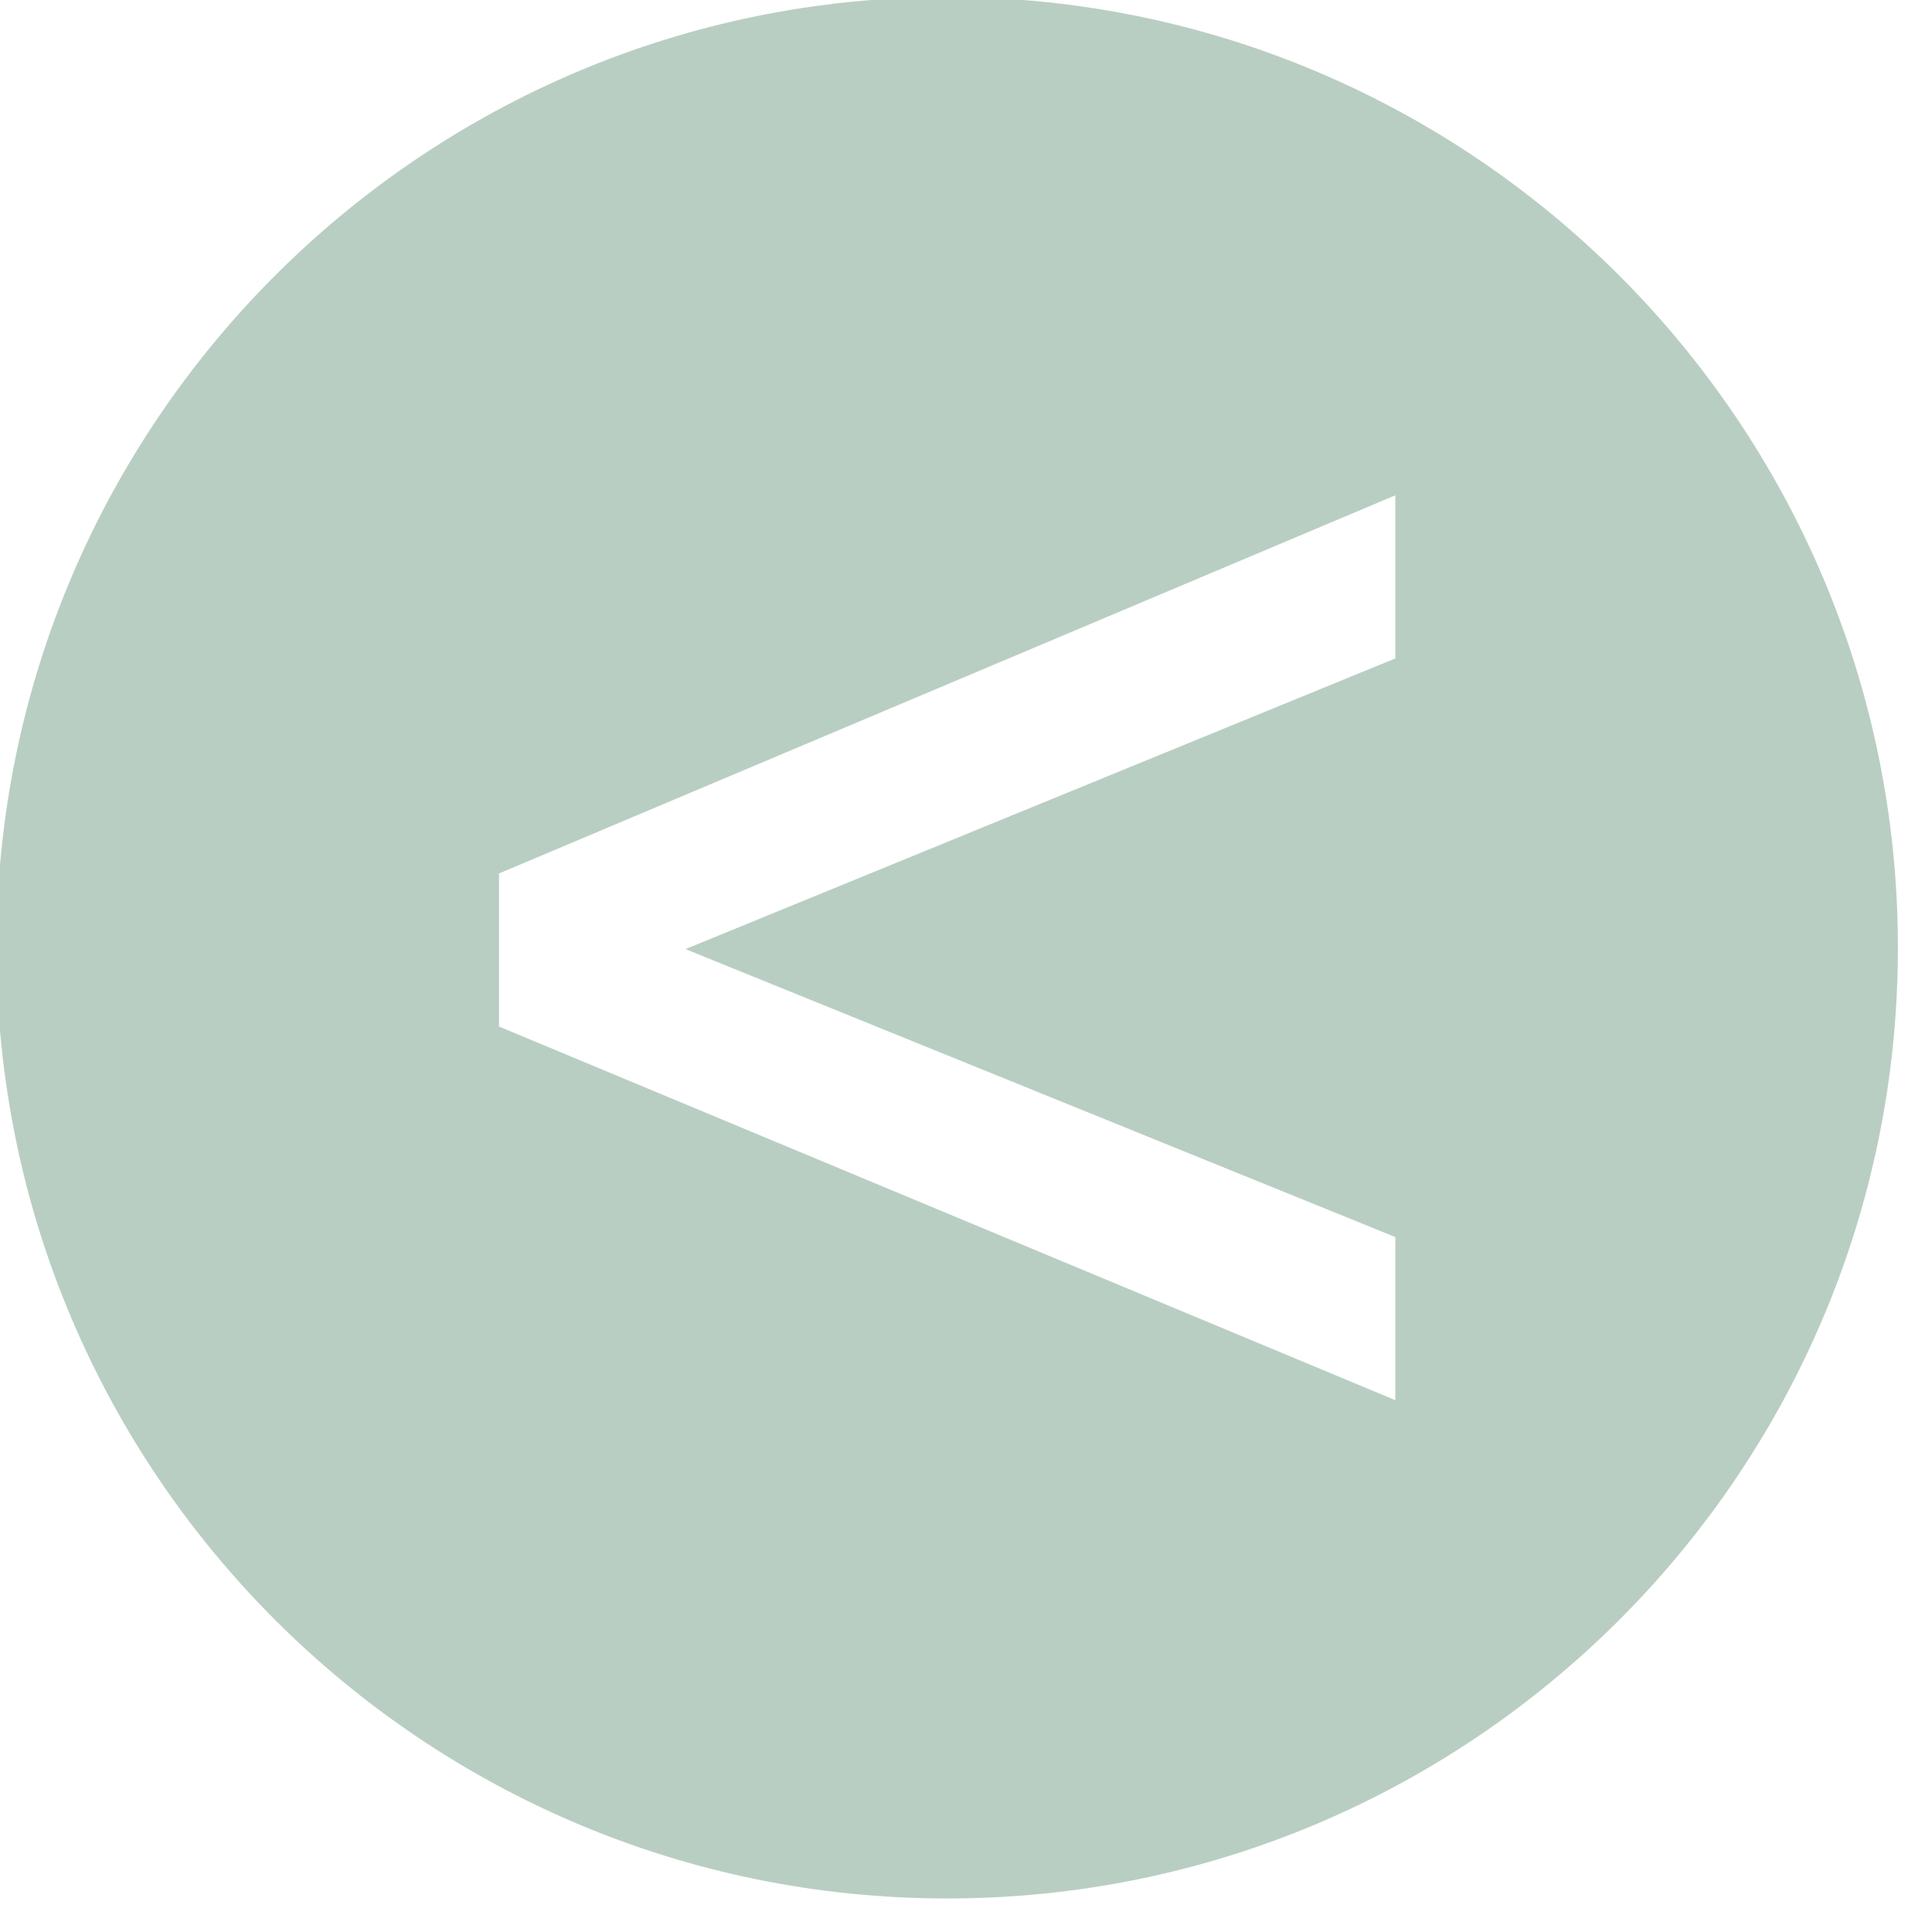
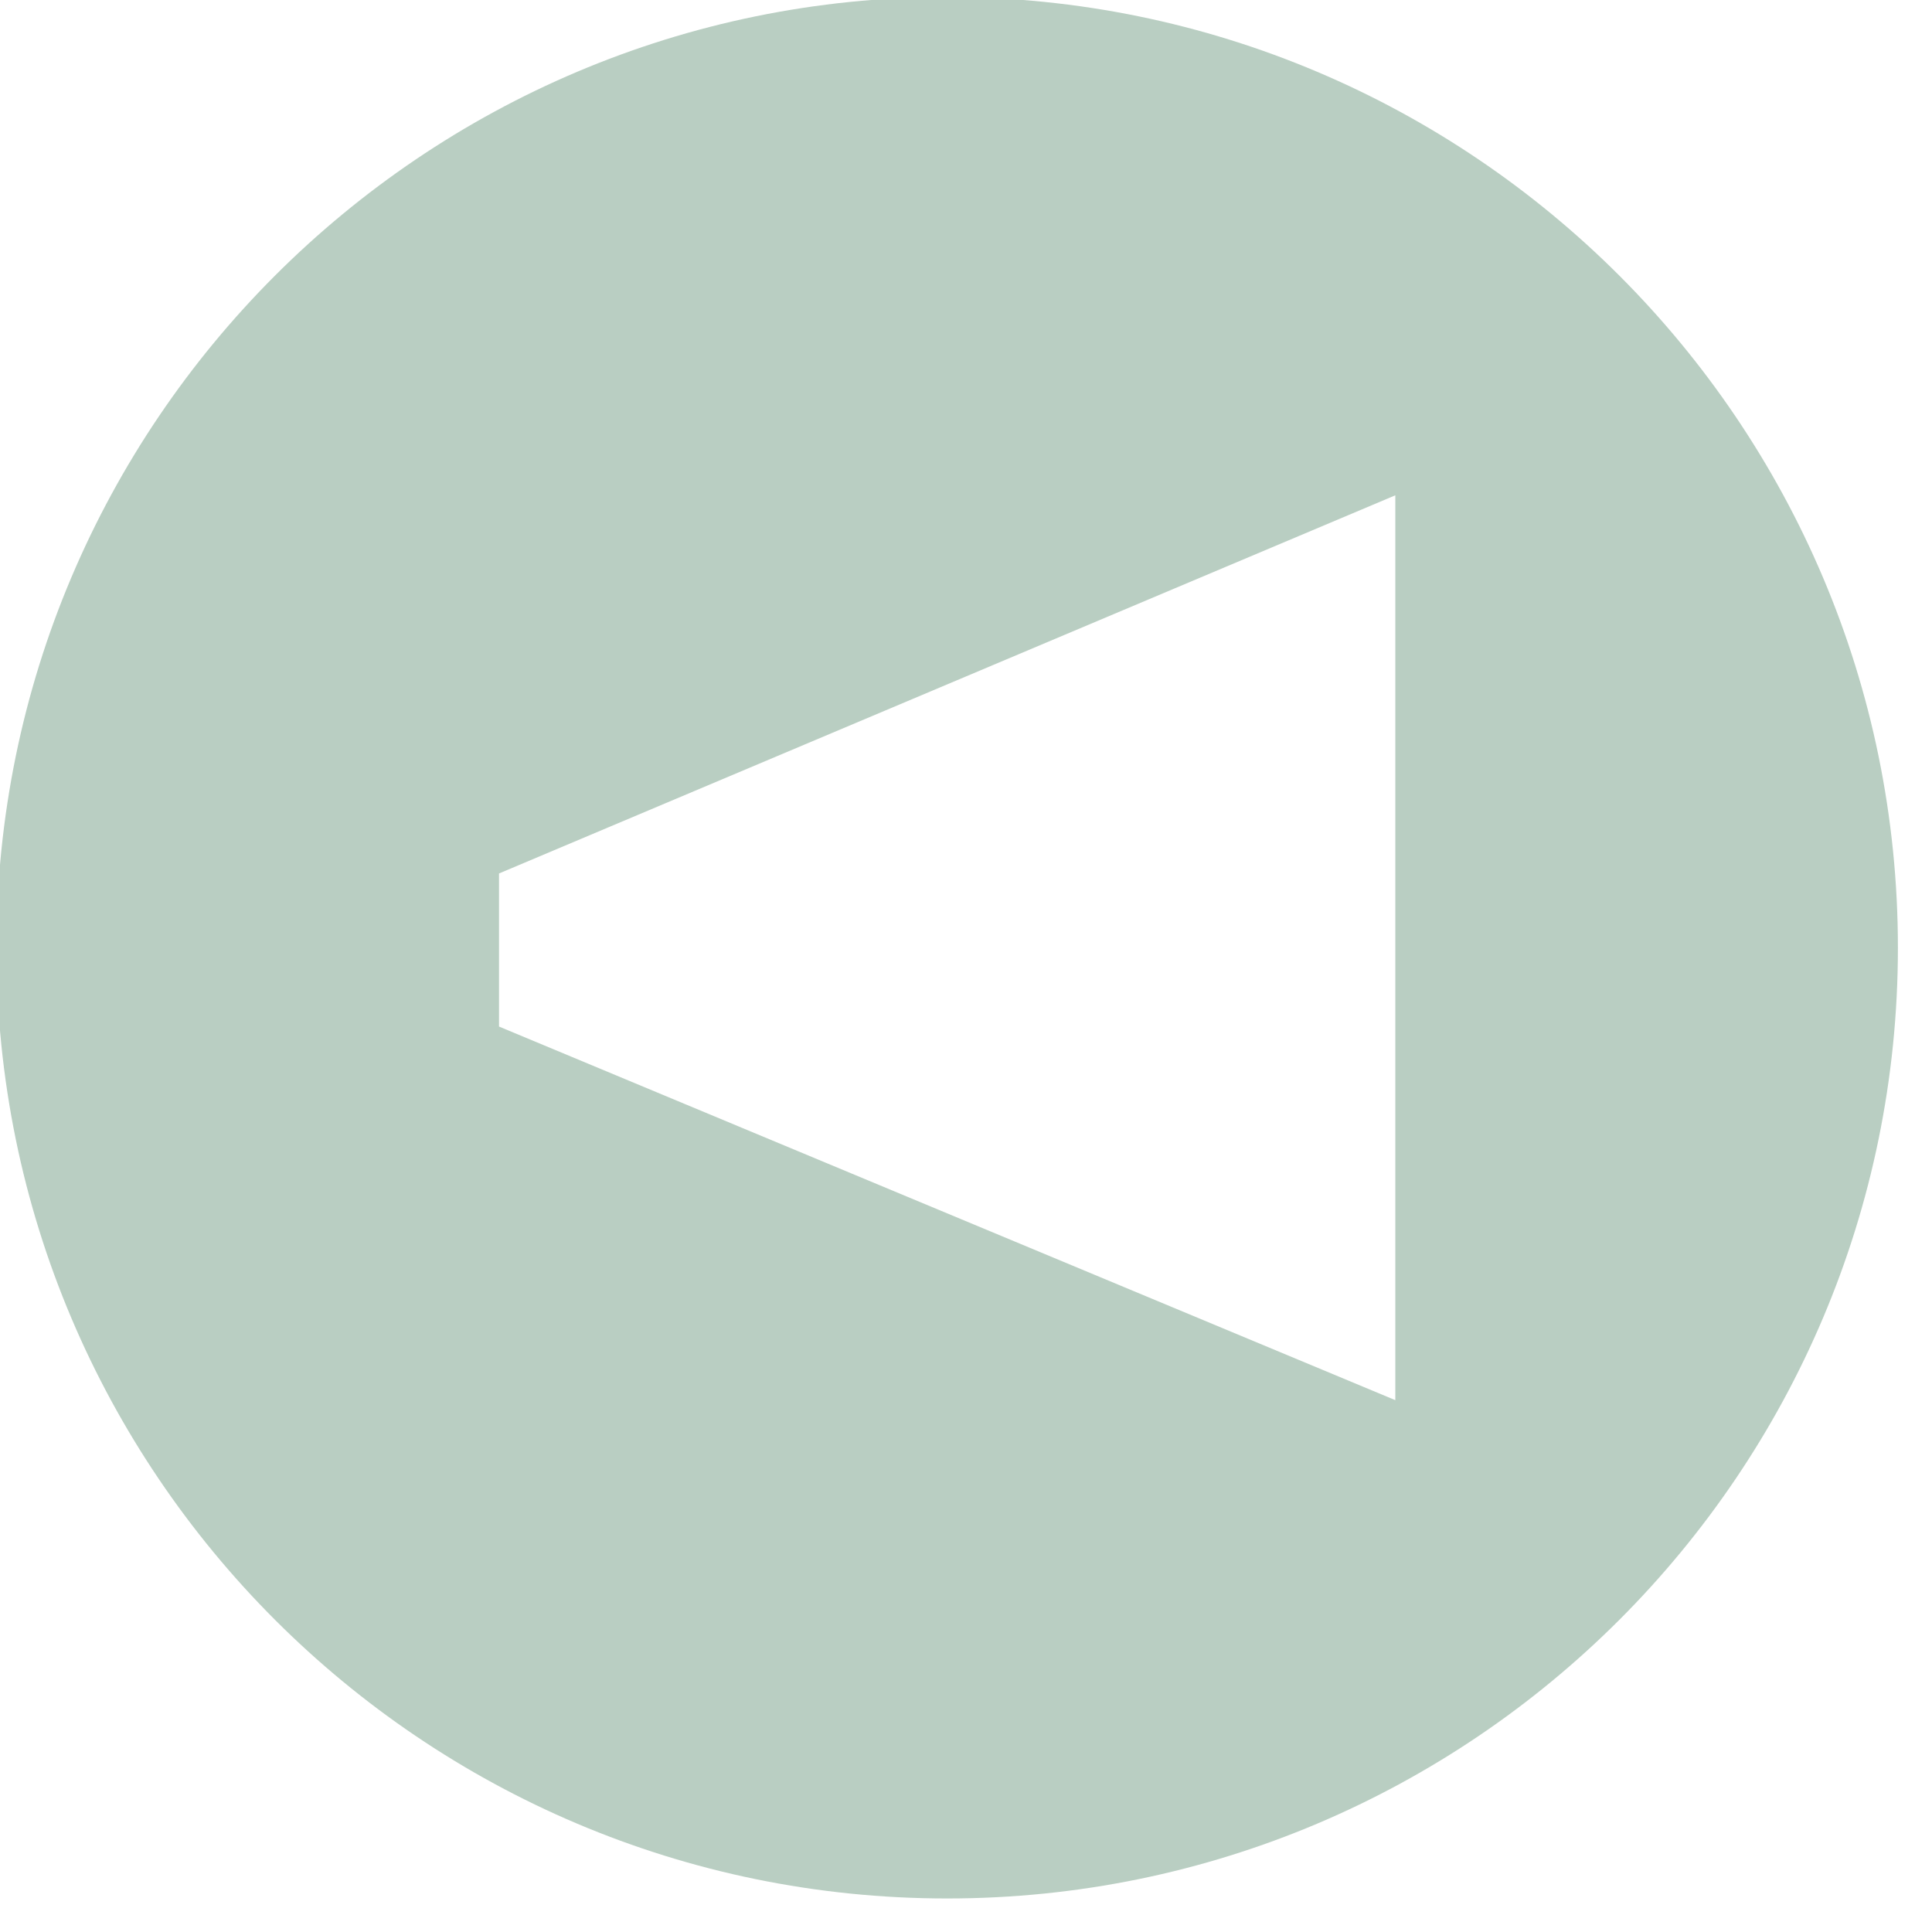
<svg xmlns="http://www.w3.org/2000/svg" width="100%" height="100%" viewBox="0 0 100 100" version="1.1" xml:space="preserve" style="fill-rule:evenodd;clip-rule:evenodd;stroke-linejoin:round;stroke-miterlimit:2;">
  <g transform="matrix(-0.056,6.82875e-18,-6.82875e-18,-0.056,277.395,270.623)">
-     <path d="M4078.03,3077.83C4563.02,3077.83 4956.78,3471.59 4956.78,3956.58C4956.78,4441.58 4563.02,4835.33 4078.03,4835.33C3593.03,4835.33 3199.28,4441.58 3199.28,3956.58C3199.28,3471.59 3593.03,3077.83 4078.03,3077.83ZM4492.25,4025.22L3663.81,4374.75L3663.81,4223.99L4319.91,3955.32L3663.81,3689.17L3663.81,3538.41L4492.25,3883.73L4492.25,4025.22Z" style="fill:rgb(185,206,194);" />
+     <path d="M4078.03,3077.83C4563.02,3077.83 4956.78,3471.59 4956.78,3956.58C4956.78,4441.58 4563.02,4835.33 4078.03,4835.33C3593.03,4835.33 3199.28,4441.58 3199.28,3956.58C3199.28,3471.59 3593.03,3077.83 4078.03,3077.83ZM4492.25,4025.22L3663.81,4374.75L3663.81,4223.99L3663.81,3689.17L3663.81,3538.41L4492.25,3883.73L4492.25,4025.22Z" style="fill:rgb(185,206,194);" />
  </g>
</svg>